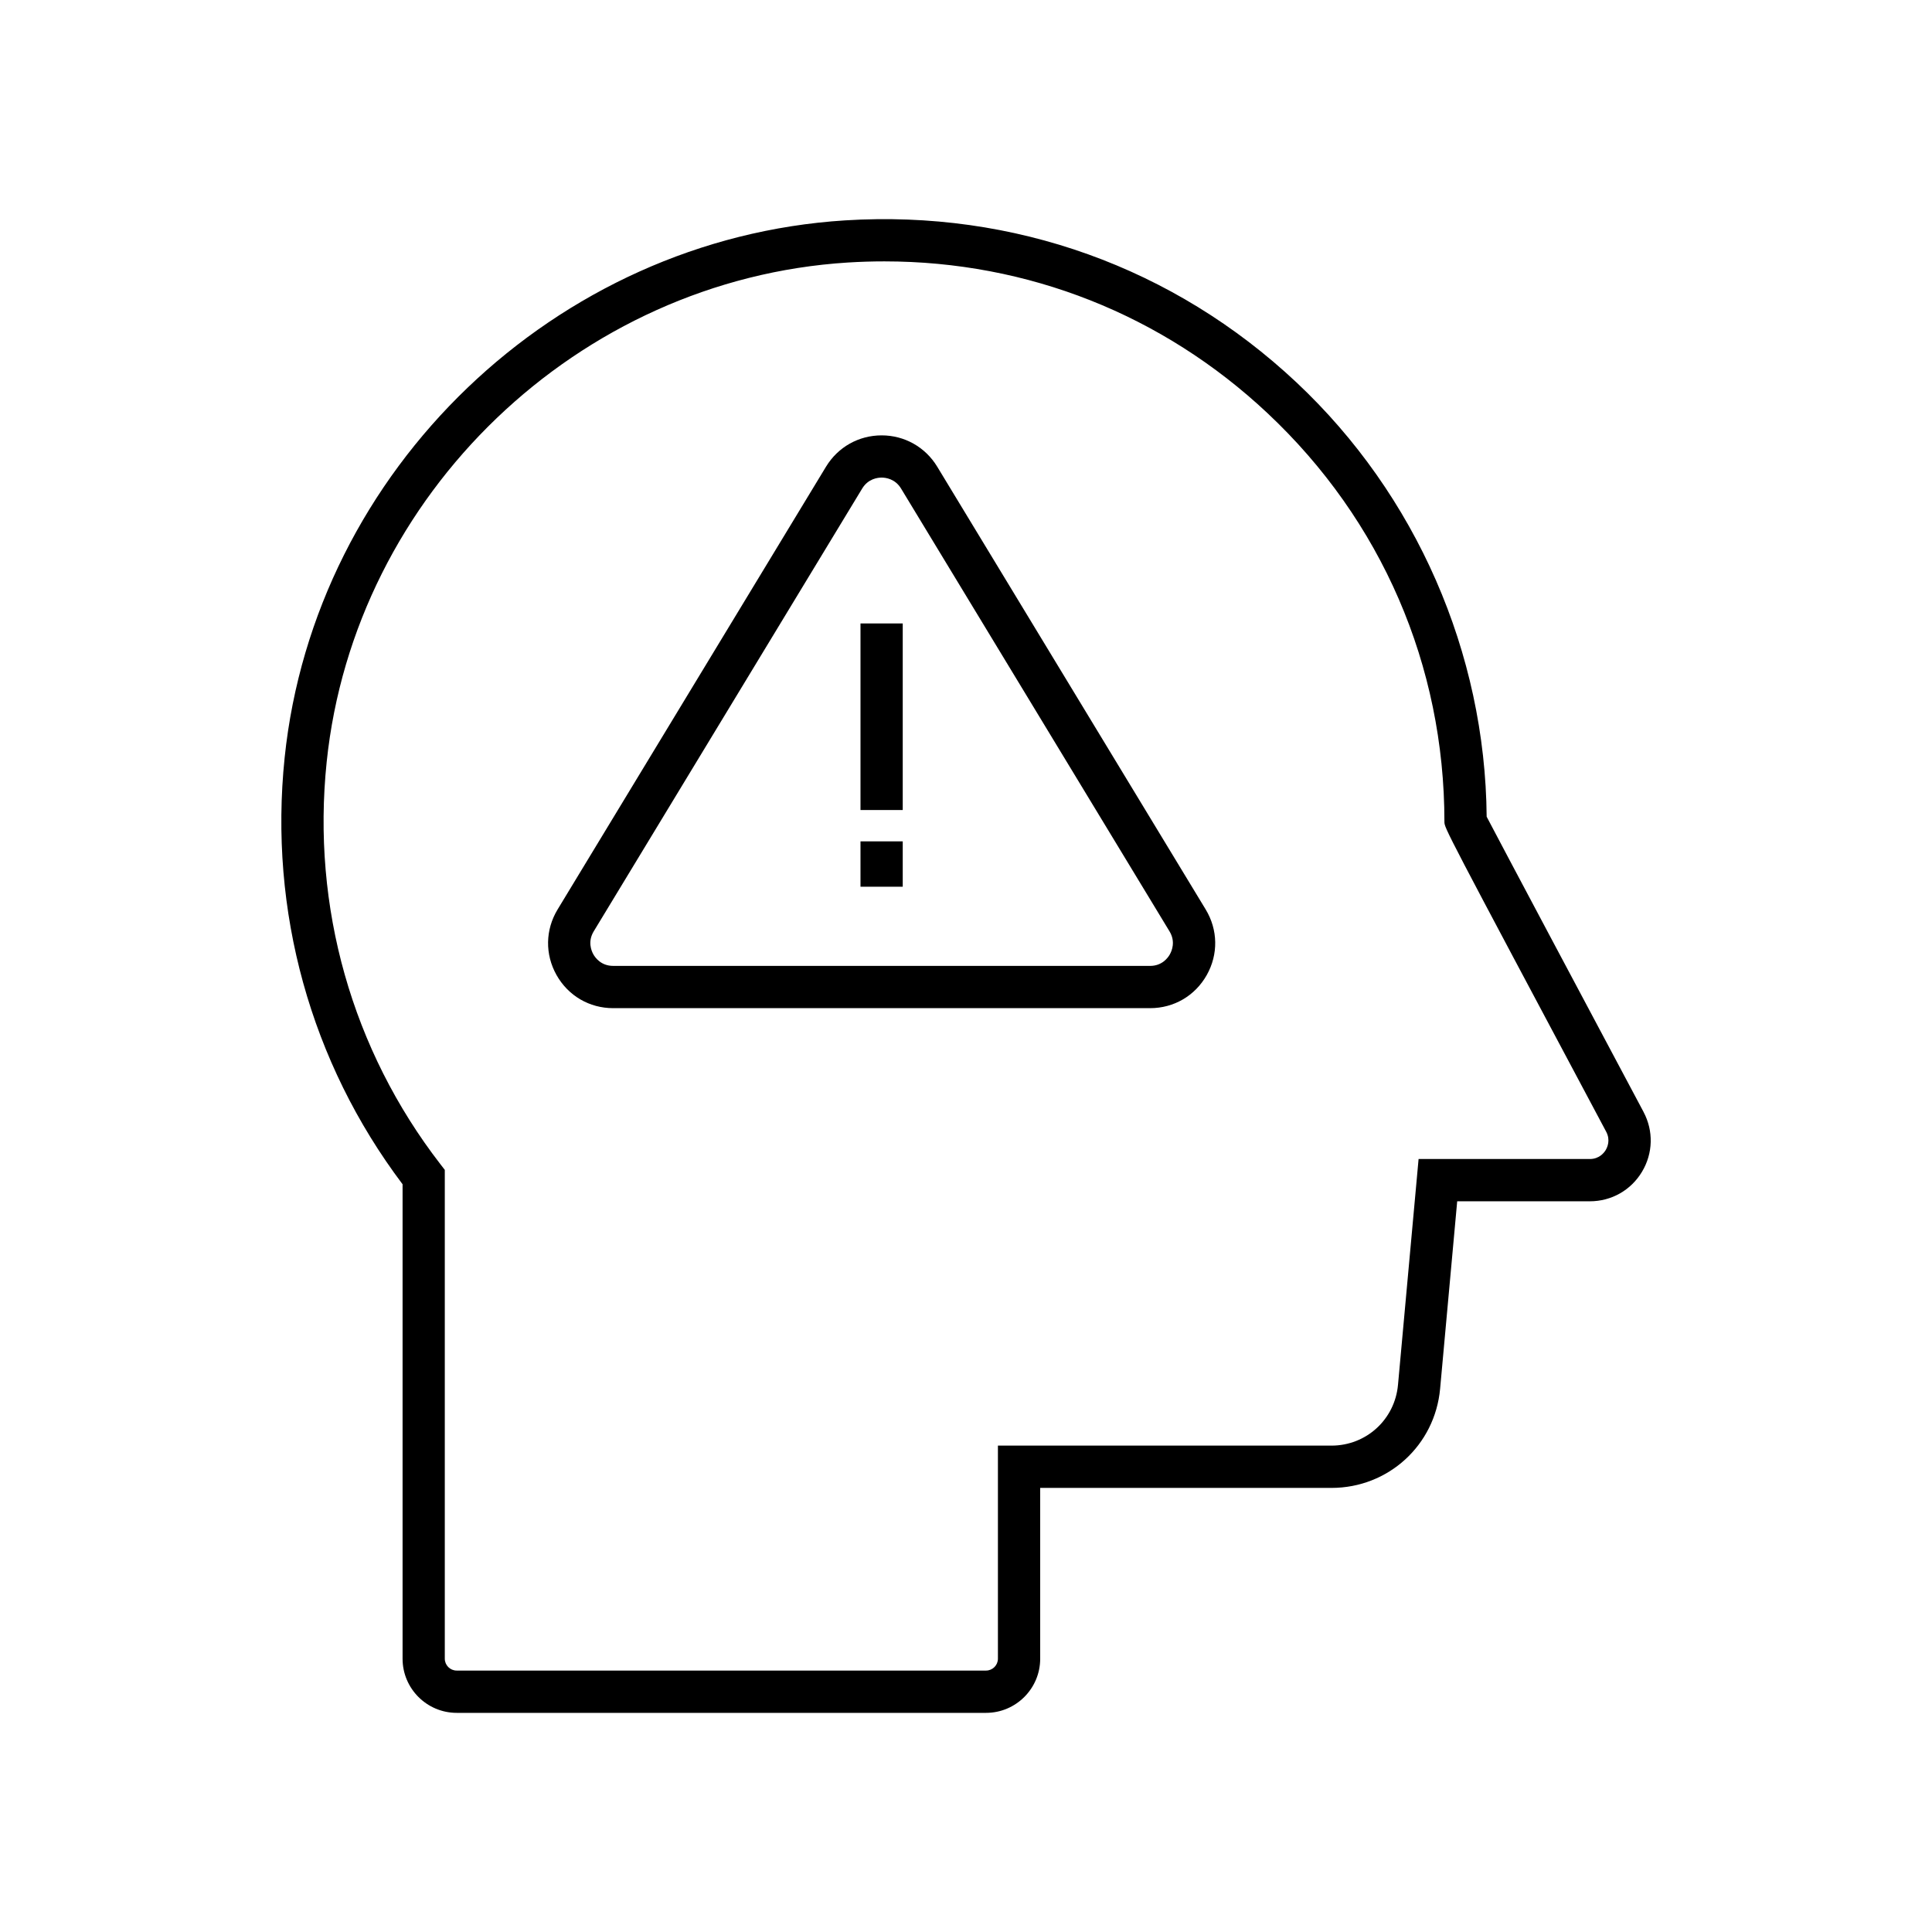
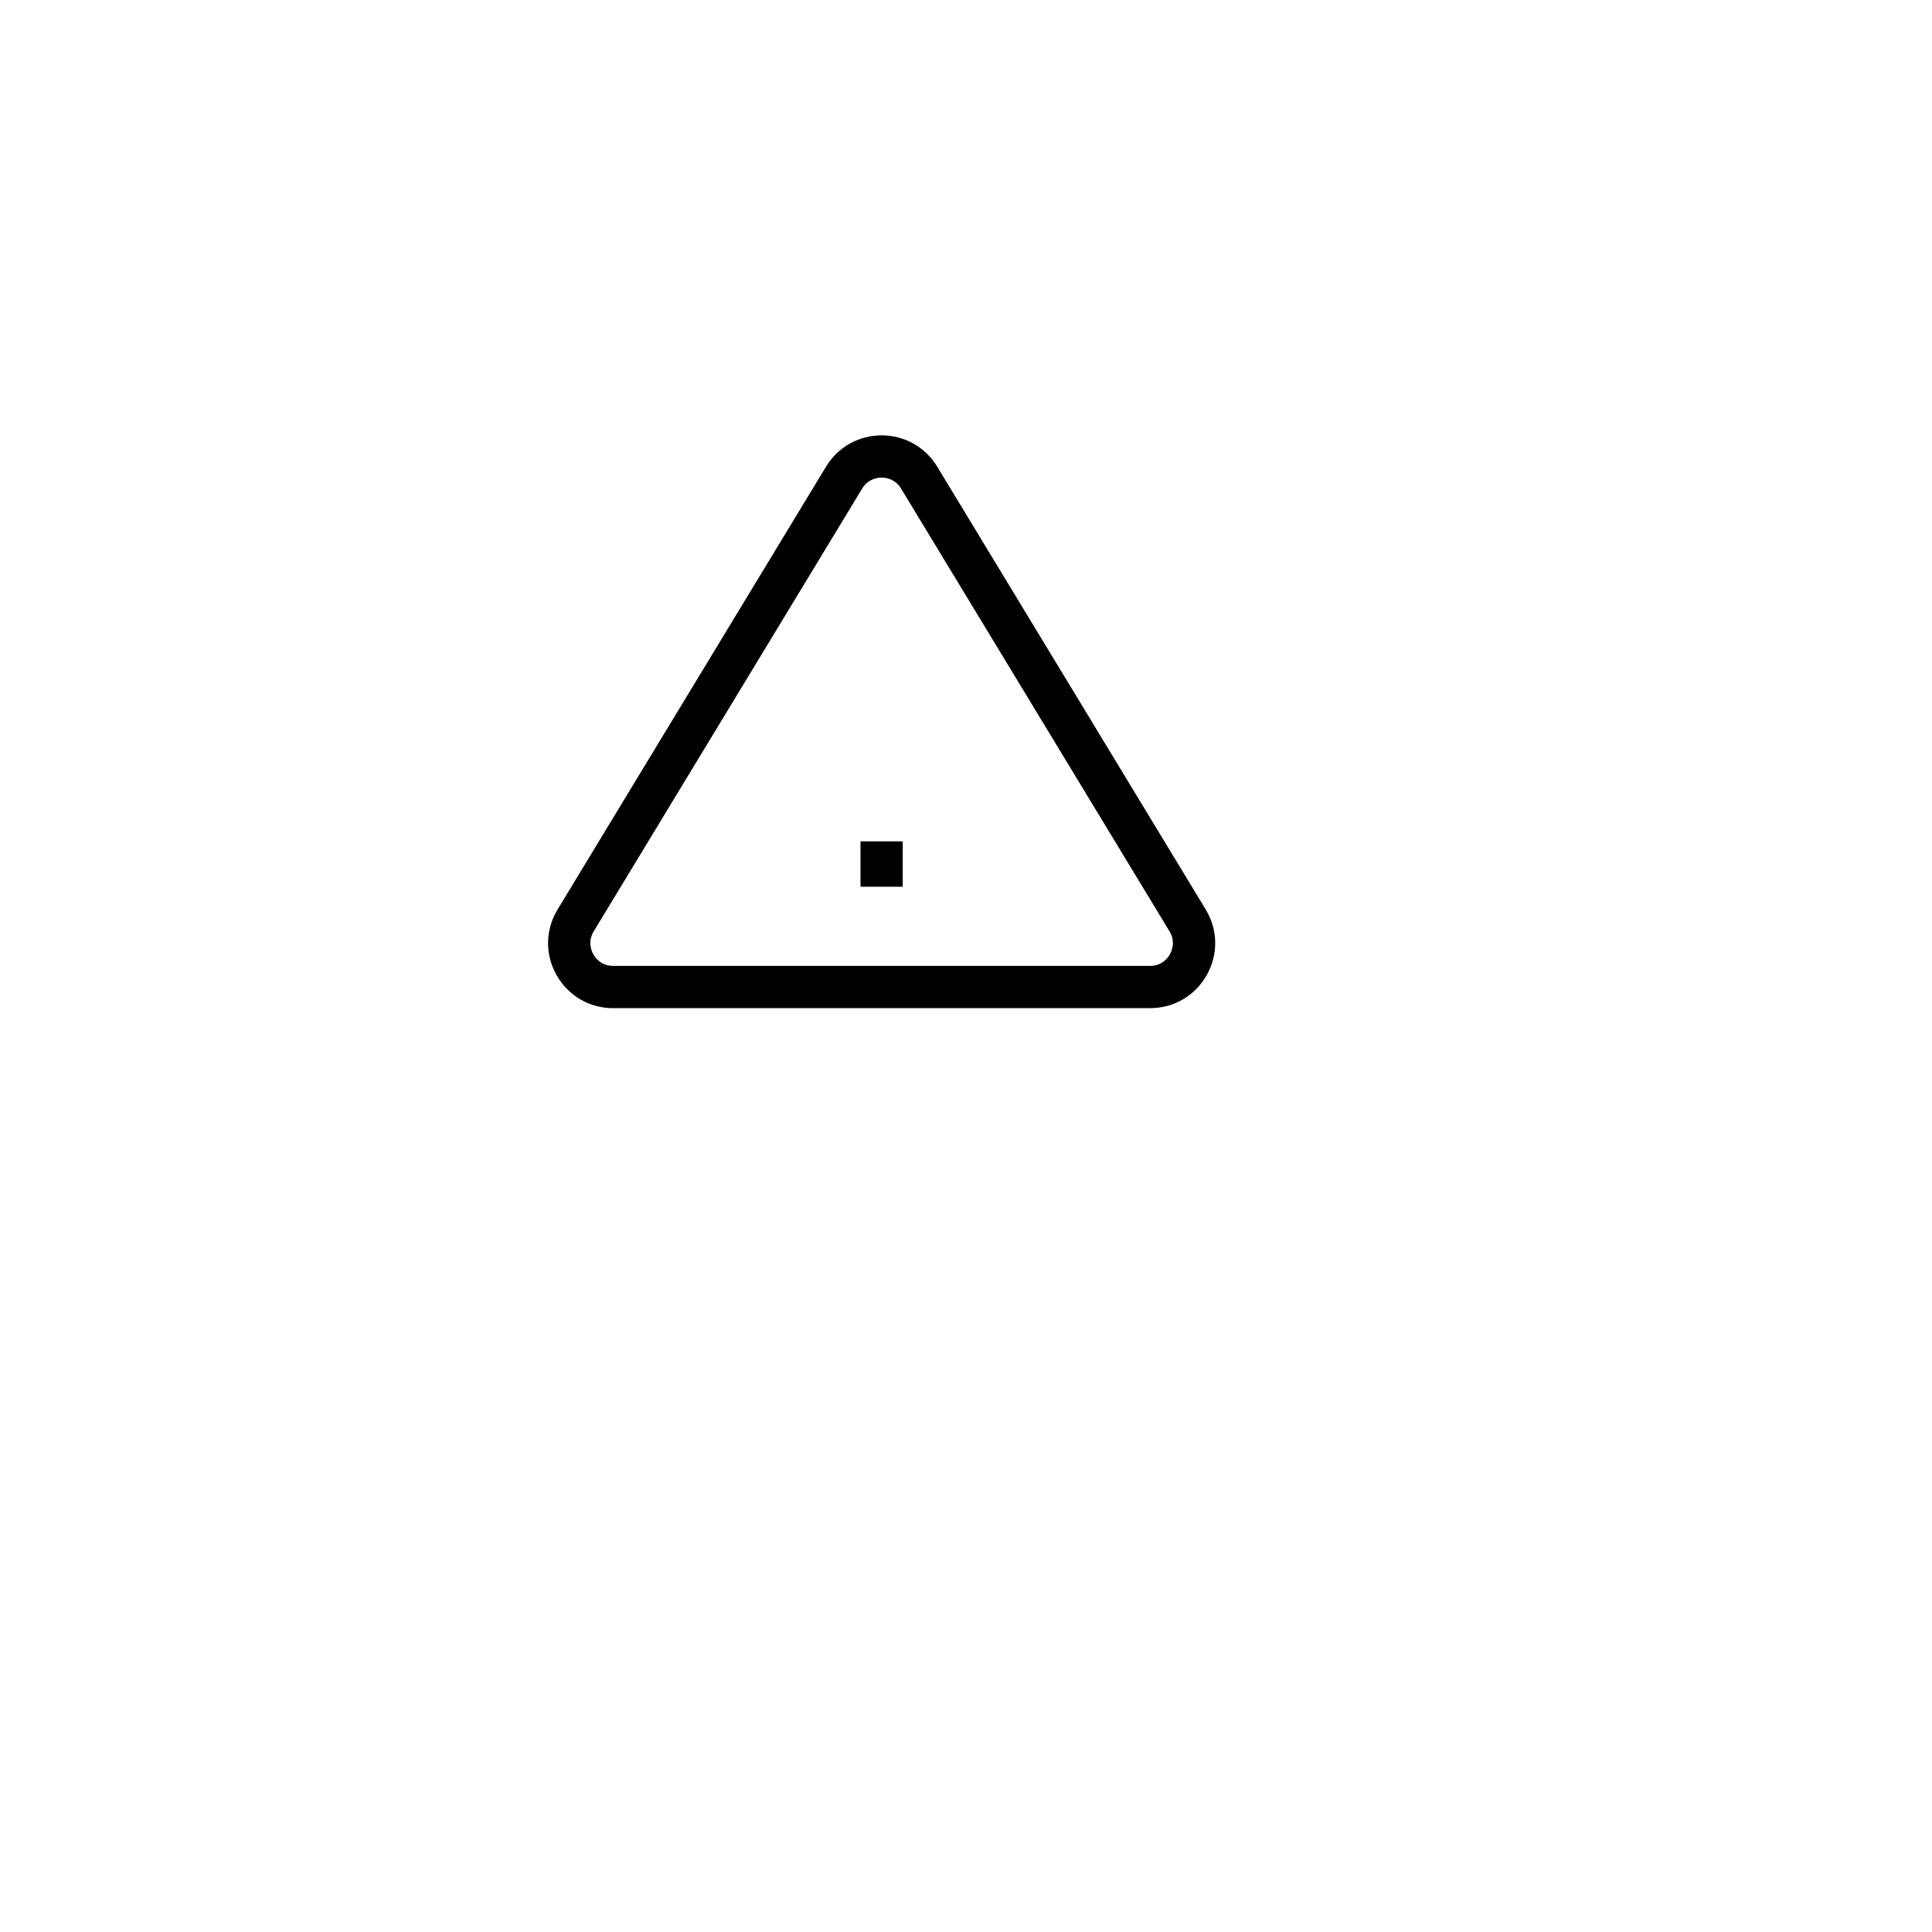
<svg xmlns="http://www.w3.org/2000/svg" fill="#000000" width="800px" height="800px" version="1.1" viewBox="144 144 512 512">
  <g>
-     <path d="m579.55 438.66c-15.246-28.613-37.758-70.918-41.57-78.223-0.371-43.438-18.695-85.324-50.398-115.09-32.484-30.5-74.938-45.746-119.63-42.945-76.758 4.832-140.6 66.043-148.52 142.39-4.215 40.648 6.879 80.715 31.254 113.05v125.74c0 7.91 6.441 14.344 14.352 14.344h140.27c7.91 0 14.352-6.434 14.352-14.344v-45.27h77.191c15.051 0 27.426-11.301 28.793-26.285l4.527-49.672h35.156c5.707 0 10.875-2.918 13.812-7.812 2.941-4.894 3.094-10.824 0.414-15.863zm-10.016 10.109c-0.434 0.715-1.707 2.383-4.215 2.383h-45.379l-5.457 59.848c-0.836 9.184-8.418 16.105-17.641 16.105h-88.383v56.465c0 1.738-1.414 3.148-3.152 3.148h-140.28c-1.738 0-3.152-1.41-3.152-3.148v-129.54l-1.168-1.508c-23.426-30.309-34.129-68.16-30.137-106.57 7.359-70.98 66.723-127.89 138.08-132.38 3.254-0.203 6.488-0.305 9.715-0.305 37.961 0 73.711 14.098 101.55 40.242 30.227 28.383 46.871 66.84 46.871 108.29 0 1.66 0 1.66 42.875 82.133 1.172 2.215 0.297 4.121-0.137 4.84z" />
    <path d="m392.37 267.67c-3.152-5.191-8.66-8.293-14.727-8.293-6.074 0-11.578 3.098-14.734 8.293l-71.141 117.35c-3.262 5.391-3.367 11.891-0.277 17.383 3.094 5.488 8.703 8.77 15.008 8.77h142.29c6.305 0 11.918-3.281 15.012-8.773 3.09-5.488 2.984-11.988-0.277-17.379zm61.664 129.23c-0.52 0.926-2.07 3.074-5.254 3.074l-142.29-0.004c-3.176 0-4.731-2.148-5.246-3.066-0.52-0.926-1.551-3.367 0.098-6.086l71.145-117.35c1.586-2.617 4.133-2.902 5.156-2.902 1.016 0 3.562 0.285 5.148 2.902l71.145 117.35c1.648 2.719 0.613 5.16 0.094 6.082z" />
-     <path d="m372.04 309.22h11.195v49.445h-11.195z" />
    <path d="m372.04 366.97h11.195v12.02h-11.195z" />
  </g>
</svg>